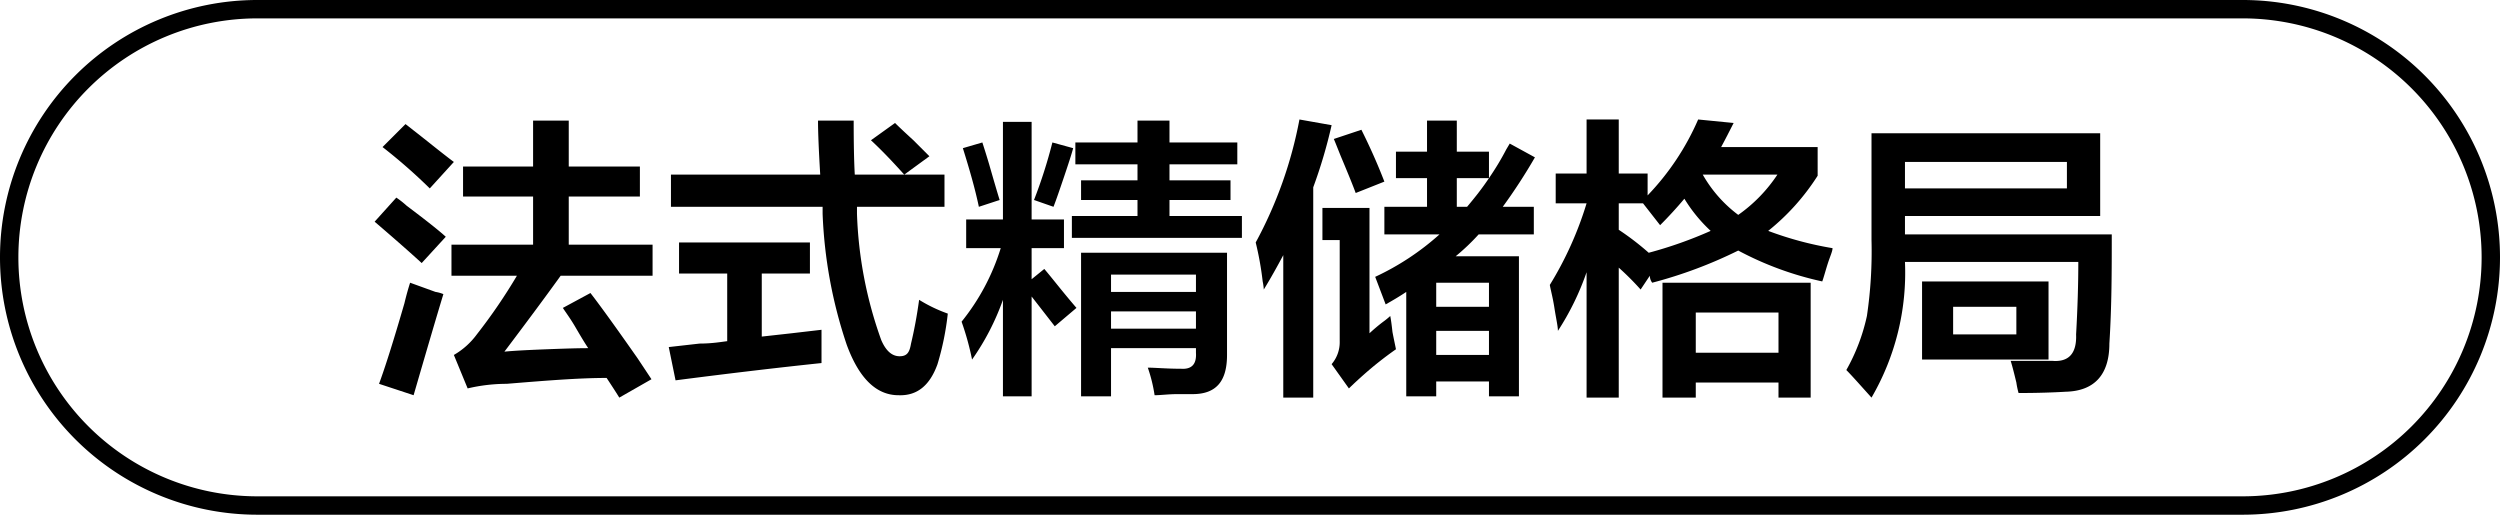
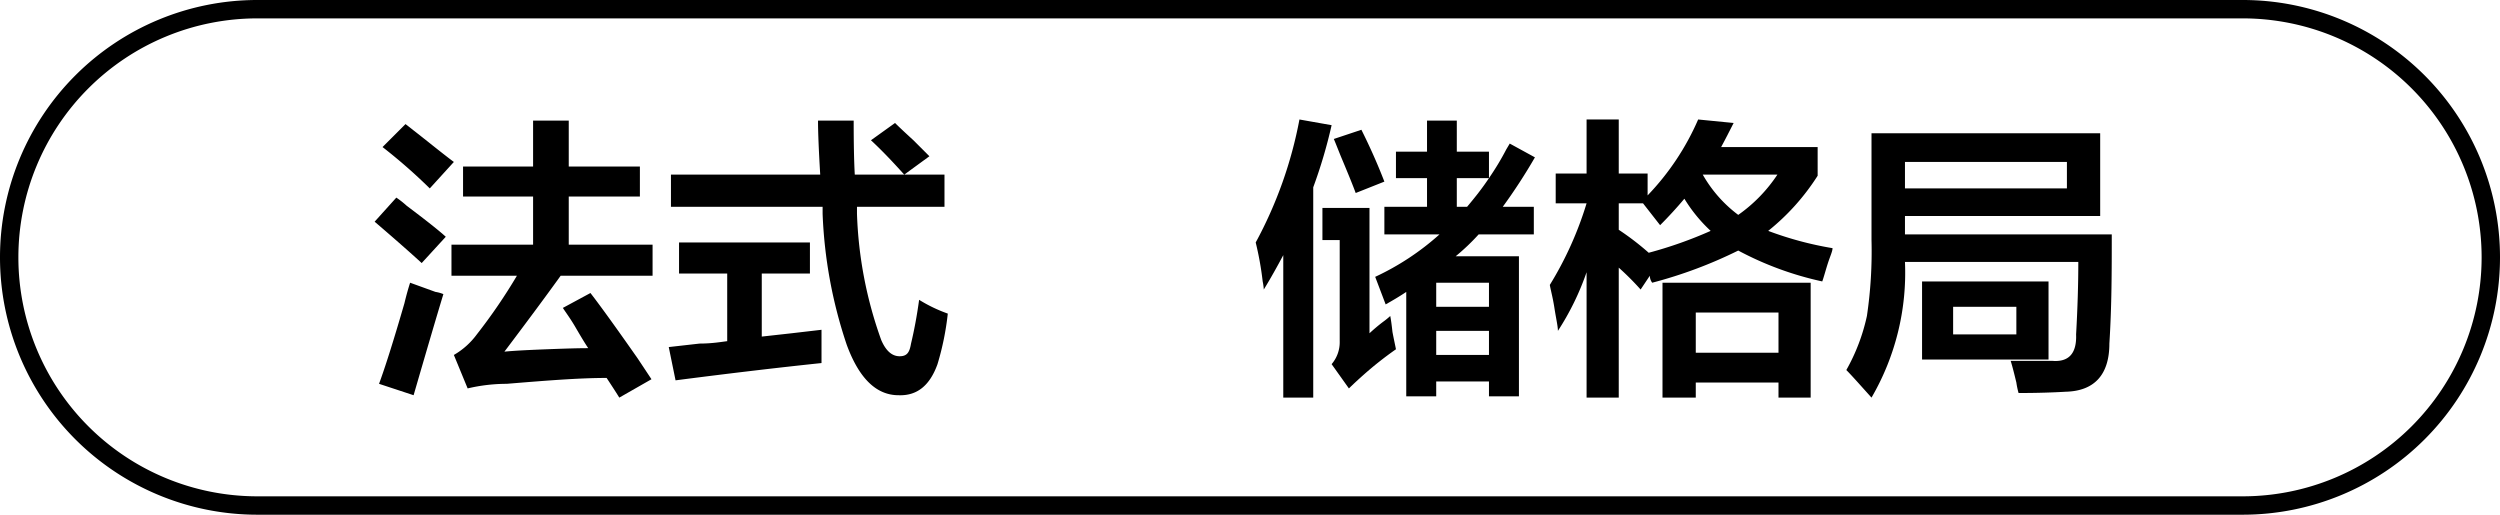
<svg xmlns="http://www.w3.org/2000/svg" id="图层_1" data-name="图层 1" width="136" height="28" viewBox="0 0 136 28">
  <path d="M22.94,14.31c-.59-.54-1.44-1.29-2.56-2.25l1.18-1.31a4.79,4.79,0,0,1,.56.44c1.05.79,1.76,1.35,2.13,1.69ZM22.5,21.5l-1.88-.62Q21.13,19.5,22,16.5c.12-.5.23-.87.31-1.12l1.38.5a1.82,1.82,0,0,1,.43.12C23.79,17.08,23.25,18.92,22.5,21.5Zm.88-11.25A29.51,29.51,0,0,0,20.81,8l1.25-1.25.88.69c.83.66,1.41,1.12,1.75,1.37Zm1.81.44V9.06H29V6.56h1.94v2.5h3.87v1.63H30.94v2.62H35.5V15h-5q-1.12,1.56-3.06,4.13c.5-.05,1.27-.09,2.31-.13s1.75-.06,2.25-.06c-.17-.25-.4-.63-.69-1.13s-.56-.85-.69-1.06l1.5-.81c.55.71,1.4,1.89,2.57,3.56l.75,1.13-1.75,1c-.21-.34-.44-.69-.69-1.07-1.54,0-3.35.15-5.44.32a9.23,9.23,0,0,0-2.12.25l-.75-1.82a4.07,4.07,0,0,0,1.25-1.12A29.91,29.91,0,0,0,28.12,15H24.56V13.31H29V10.69Z" />
  <path d="M36.94,14.88V13.19h7.12v1.69H41.44v3.43l1.62-.18,1.63-.19v1.81c-2.38.25-5,.56-7.94.94l-.37-1.81,1.68-.19c.67,0,1.17-.09,1.5-.13V14.88Zm-.44-3.63V9.5h8.12q-.12-2-.12-2.94h1.94q0,1.87.06,2.94h4.88v1.75H46.62v.38a22.36,22.36,0,0,0,1.32,6.87c.25.58.58.88,1,.88s.54-.23.62-.69c.17-.71.32-1.5.44-2.38a8.06,8.06,0,0,0,1.56.75A15.09,15.09,0,0,1,51,19.81c-.42,1.17-1.12,1.73-2.12,1.69-1.21,0-2.15-.92-2.82-2.75a25.29,25.29,0,0,1-1.31-7.12v-.38ZM49.19,9.5c-.67-.75-1.27-1.37-1.81-1.87l1.31-.94c.21.21.54.52,1,.94l.87.87Z" />
-   <path d="M57.38,17.75l-1.26-1.62v5.43H54.56V16.31a13.44,13.44,0,0,1-1.68,3.25,14.89,14.89,0,0,0-.57-2.06,12,12,0,0,0,2.13-4H52.56V11.94h2V6.63h1.56v5.31h1.76V13.5H56.12v1.69l.69-.56c.46.54,1,1.25,1.75,2.12Zm-4.13-6.5c-.21-1-.5-2-.87-3.19l1.06-.31c.08.25.21.65.37,1.19.25.87.44,1.52.57,1.94Zm4.06,0-1.06-.37a26.75,26.75,0,0,0,1-3.13l1.13.31c-.09.34-.26.86-.5,1.57S57.44,10.92,57.31,11.25ZM58.5,8.94V7.75h3.38V6.56h1.74V7.75h3.69V8.94H63.62v.87h3.32v1.07H63.62v.87h3.94v1.19H58.31V11.75h3.57v-.87H58.81V9.81h3.07V8.94Zm.31,12.62V13.75h7.94v5.56c0,1.42-.58,2.13-1.87,2.13h-.82c-.5,0-.91.06-1.25.06a8.23,8.23,0,0,0-.37-1.5c.41,0,1,.06,1.81.06q.87.06.81-.87v-.25H60.44v2.62Zm1.63-6.62v.94h4.62v-.94Zm0,2v.94h4.62v-.94Z" />
  <path d="M69.81,21.63V13.88c-.33.62-.68,1.25-1.06,1.87a2.83,2.83,0,0,0-.06-.44,17,17,0,0,0-.38-2.12A22.89,22.89,0,0,0,70.69,6.5l1.75.31a27,27,0,0,1-1,3.38V21.63Zm3.57-.5-.94-1.32a1.83,1.83,0,0,0,.44-1.25v-5.5h-.94V11.31H74.5v6.82a9.56,9.56,0,0,1,.75-.63,4,4,0,0,0,.38-.31q.06.31.12.87c.08.42.15.73.19.94a19.22,19.22,0,0,0-1.75,1.38Q73.76,20.76,73.38,21.13Zm.37-10.63c-.17-.46-.44-1.12-.81-2-.17-.42-.29-.73-.38-.94l1.5-.5c.46.92.88,1.86,1.25,2.82Zm2.19-.81V8.25h1.69V6.56h1.62V8.25H81V9.69a14.51,14.51,0,0,0,.94-1.56l.19-.32,1.37.75a30,30,0,0,1-1.75,2.69h1.69v1.5h-3a11.82,11.82,0,0,1-1.25,1.19h3.44v7.62H81v-.81H78.13v.81H76.5V15.88c-.37.25-.75.47-1.12.68l-.57-1.5a14.18,14.18,0,0,0,3.5-2.31h-3v-1.5h2.32V9.69Zm2.19,5.69v1.31H81V15.38Zm0,2.62v1.31H81V18Zm1.68-6.75c.42-.5.82-1,1.19-1.56H79.25v1.56Z" />
  <path d="M84.63,11.06V9.44h1.68V6.5h1.75V9.44h1.57v1.19A14,14,0,0,0,92.38,6.5l1.93.19c-.21.41-.43.85-.68,1.31h5.25V9.56a12.3,12.3,0,0,1-2.69,3,18.6,18.6,0,0,0,3.5.94c0,.17-.13.44-.25.81s-.23.79-.31,1a17.58,17.58,0,0,1-4.57-1.68,24.5,24.5,0,0,1-4.68,1.75.65.65,0,0,1-.13-.38l-.5.75a14.85,14.85,0,0,0-1.19-1.19v7.07H86.31V14.81A14.55,14.55,0,0,1,84.75,18c0-.25-.1-.67-.19-1.25s-.21-1-.25-1.25a19,19,0,0,0,2-4.44Zm5.68,1.19-.93-1.19H88.06V12.5a14.67,14.67,0,0,1,1.63,1.25,22.66,22.66,0,0,0,3.37-1.19,8.21,8.21,0,0,1-1.43-1.75Q91,11.56,90.31,12.25Zm.13,9.38V15.38H98.5v6.25H96.75v-.82h-4.5v.82ZM92.25,17v2.19h4.5V17Zm4.44-7.5H92.63a7.12,7.12,0,0,0,1.93,2.19A8.19,8.19,0,0,0,96.69,9.5Z" />
  <path d="M109.81,21.38a4.48,4.48,0,0,1-.12-.57c-.13-.54-.23-.93-.31-1.18h2.25c.91.08,1.35-.4,1.31-1.44.08-1.42.12-2.73.12-3.94h-9.43a13.51,13.51,0,0,1-1.82,7.38l-.62-.69q-.51-.57-.75-.81a10.49,10.49,0,0,0,1.12-2.94,24,24,0,0,0,.25-4.13V7.25h12.44v4.5H103.63v1h11.25c0,1.92,0,3.9-.13,5.94,0,1.71-.83,2.58-2.37,2.62C111.71,21.35,110.85,21.38,109.81,21.38ZM103.63,8.81v1.44h8.81V8.81Zm.93,10.75V15.31h6.88v4.25Zm1.69-2.87v1.5h3.44v-1.5Z" />
  <path d="M122,1a13,13,0,0,1,0,26H14A13,13,0,0,1,14,1H122m0-1H14a14,14,0,0,0,0,28H122a14,14,0,0,0,0-28Z" />
</svg>